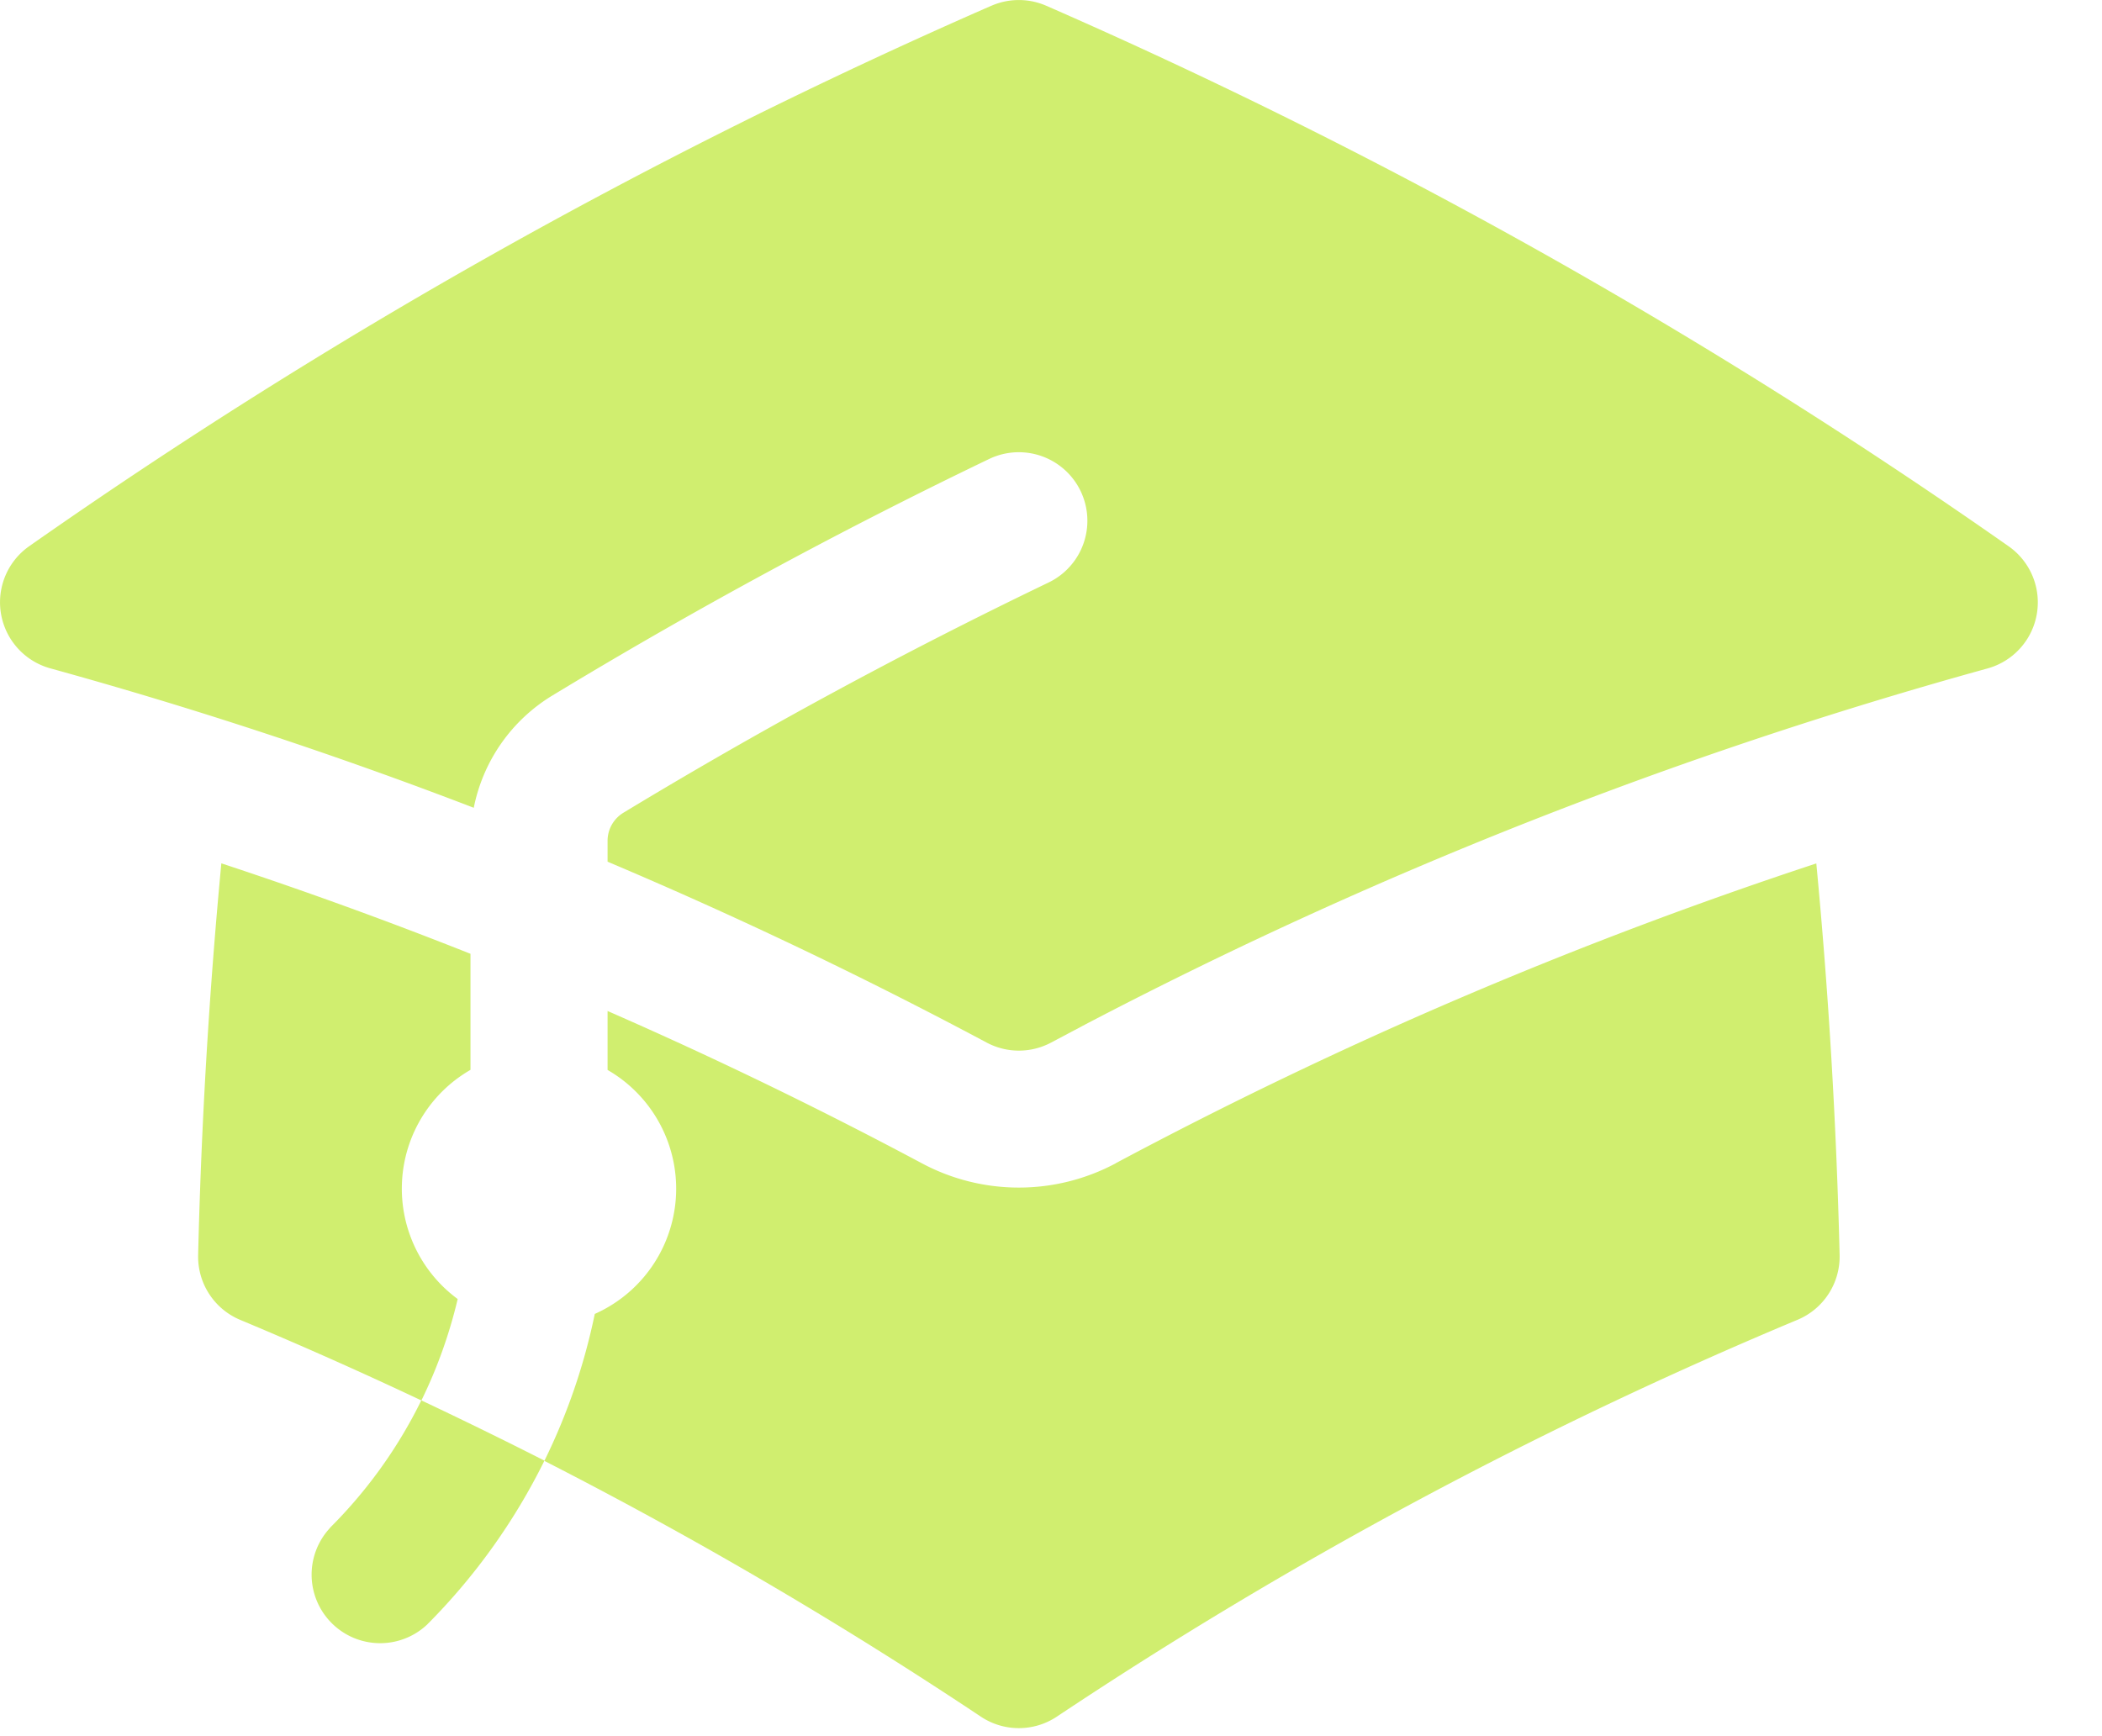
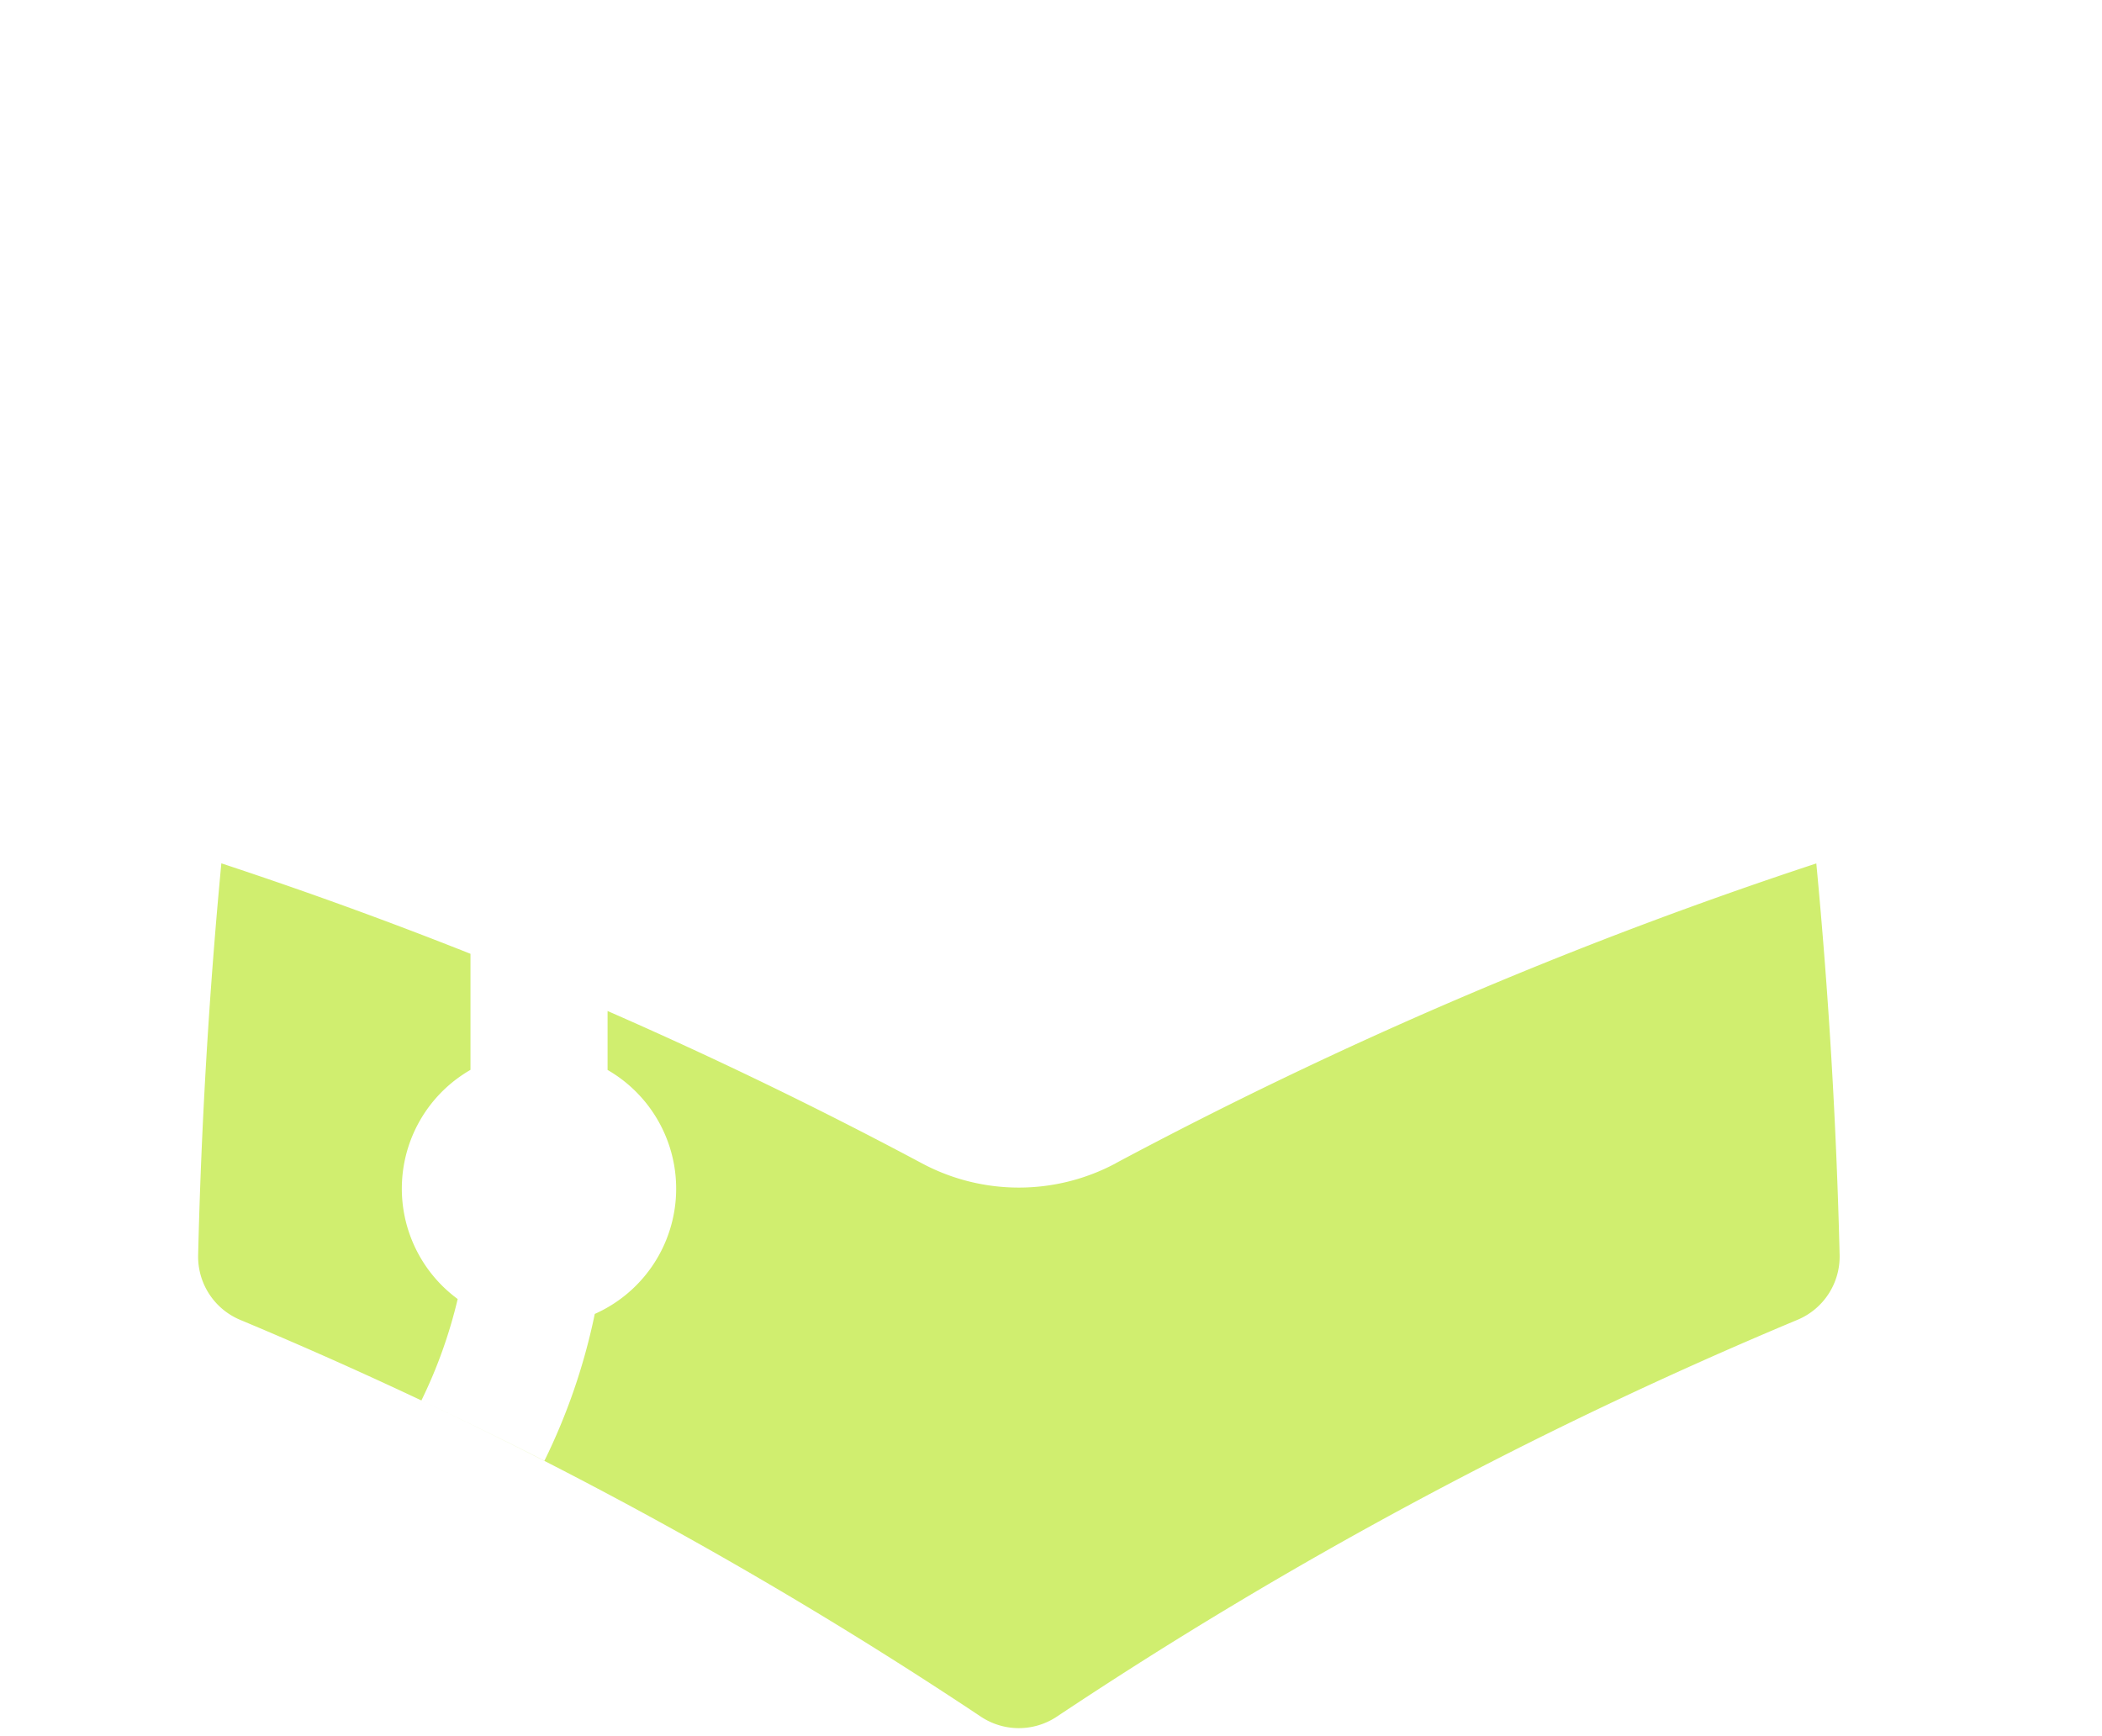
<svg xmlns="http://www.w3.org/2000/svg" width="23" height="19" fill="none">
-   <path fill="#D0EE6F" d="M10.848.063a.75.75 0 0 1 .6 0 60.7 60.7 0 0 1 10.53 5.915.75.75 0 0 1-.23 1.337 50 50 0 0 0-9.903 3.912l-.003.002-.34.18a.75.75 0 0 1-.707 0A51 51 0 0 0 6.648 9.43v-.224a.36.36 0 0 1 .172-.311 55 55 0 0 1 4.653-2.52.75.75 0 1 0-.65-1.352 56 56 0 0 0-4.78 2.589 1.86 1.86 0 0 0-.859 1.228A50 50 0 0 0 .55 7.314a.75.75 0 0 1-.23-1.337A60.7 60.7 0 0 1 10.847.063" />
  <path fill="#D0EE6F" d="M12.208 12.73a48.5 48.5 0 0 1 7.666-3.281q.202 2.122.255 4.284a.75.75 0 0 1-.46.71 48 48 0 0 0-8.105 4.343.75.75 0 0 1-.832 0 48 48 0 0 0-8.104-4.342.75.75 0 0 1-.46-.71 61 61 0 0 1 .254-4.286q1.382.456 2.726.99v1.27a1.5 1.5 0 0 0-.14 2.508c-.09.38-.222.753-.397 1.11q.678.32 1.346.66c.251-.51.436-1.05.551-1.607a1.5 1.5 0 0 0 .14-2.67v-.645a49 49 0 0 1 3.44 1.667 2.25 2.25 0 0 0 2.12 0" />
-   <path fill="#D0EE6F" d="M3.61 16.72a5.2 5.2 0 0 0 1-1.395q.68.321 1.347.66a6.8 6.8 0 0 1-1.286 1.796.75.75 0 0 1-1.06-1.06z" />
</svg>